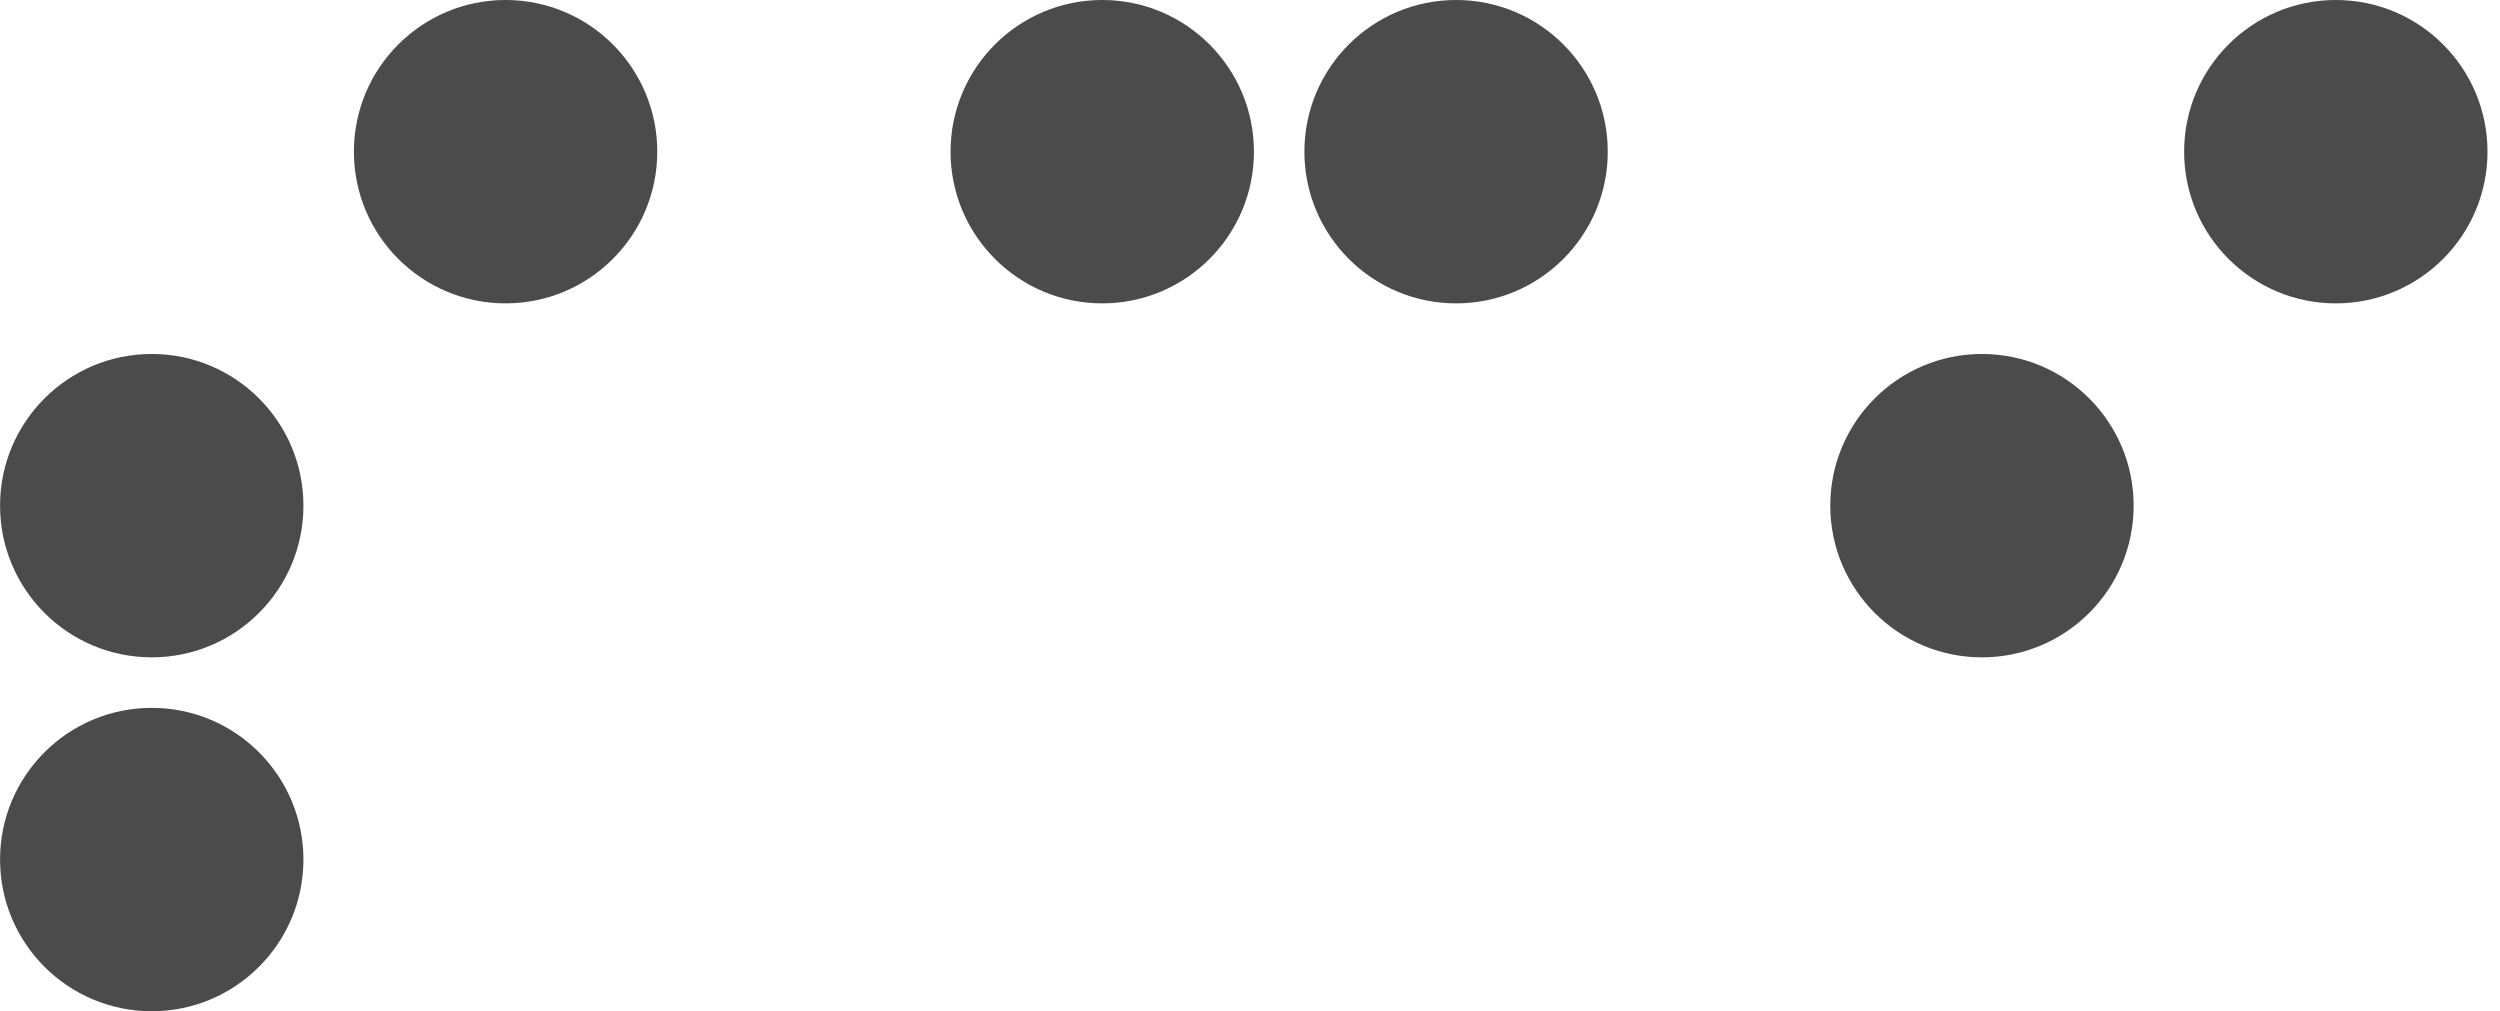
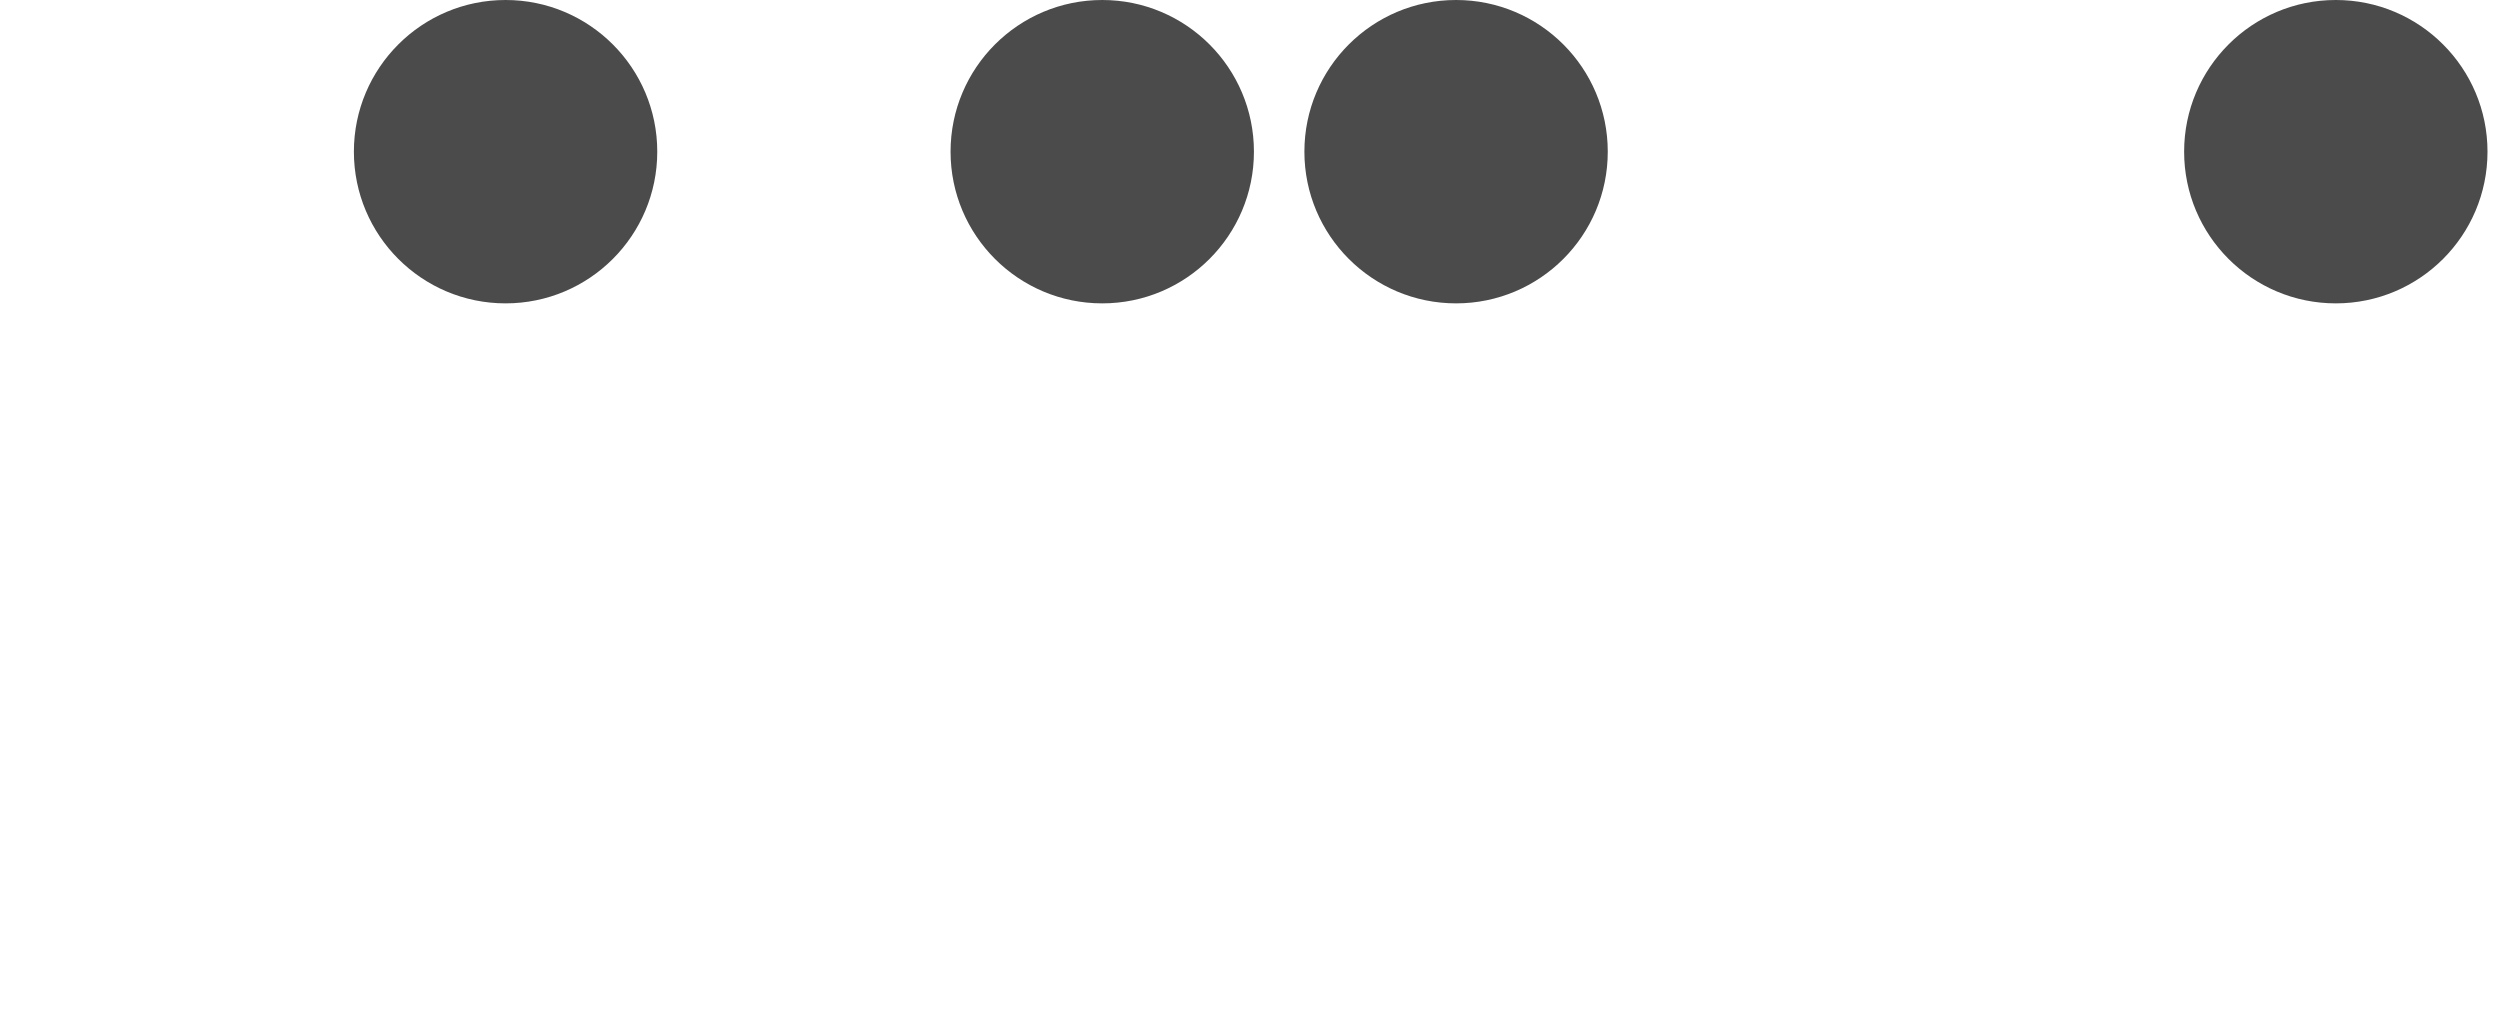
<svg xmlns="http://www.w3.org/2000/svg" width="178" height="72" viewBox="0 0 178 72" fill="none">
-   <circle cx="10.804" cy="36.003" r="10.8" fill="#1E1E1E" fill-opacity="0.8" />
-   <circle cx="10.804" cy="61.2" r="10.8" fill="#1E1E1E" fill-opacity="0.8" />
  <circle cx="35.997" cy="10.8" r="10.8" fill="#1E1E1E" fill-opacity="0.8" />
  <circle cx="78.48" cy="10.8" r="10.8" fill="#1E1E1E" fill-opacity="0.8" />
  <circle cx="103.673" cy="10.8" r="10.8" fill="#1E1E1E" fill-opacity="0.8" />
-   <circle cx="141.116" cy="36.003" r="10.8" fill="#1E1E1E" fill-opacity="0.8" />
  <circle cx="166.31" cy="10.8" r="10.8" fill="#1E1E1E" fill-opacity="0.8" />
</svg>